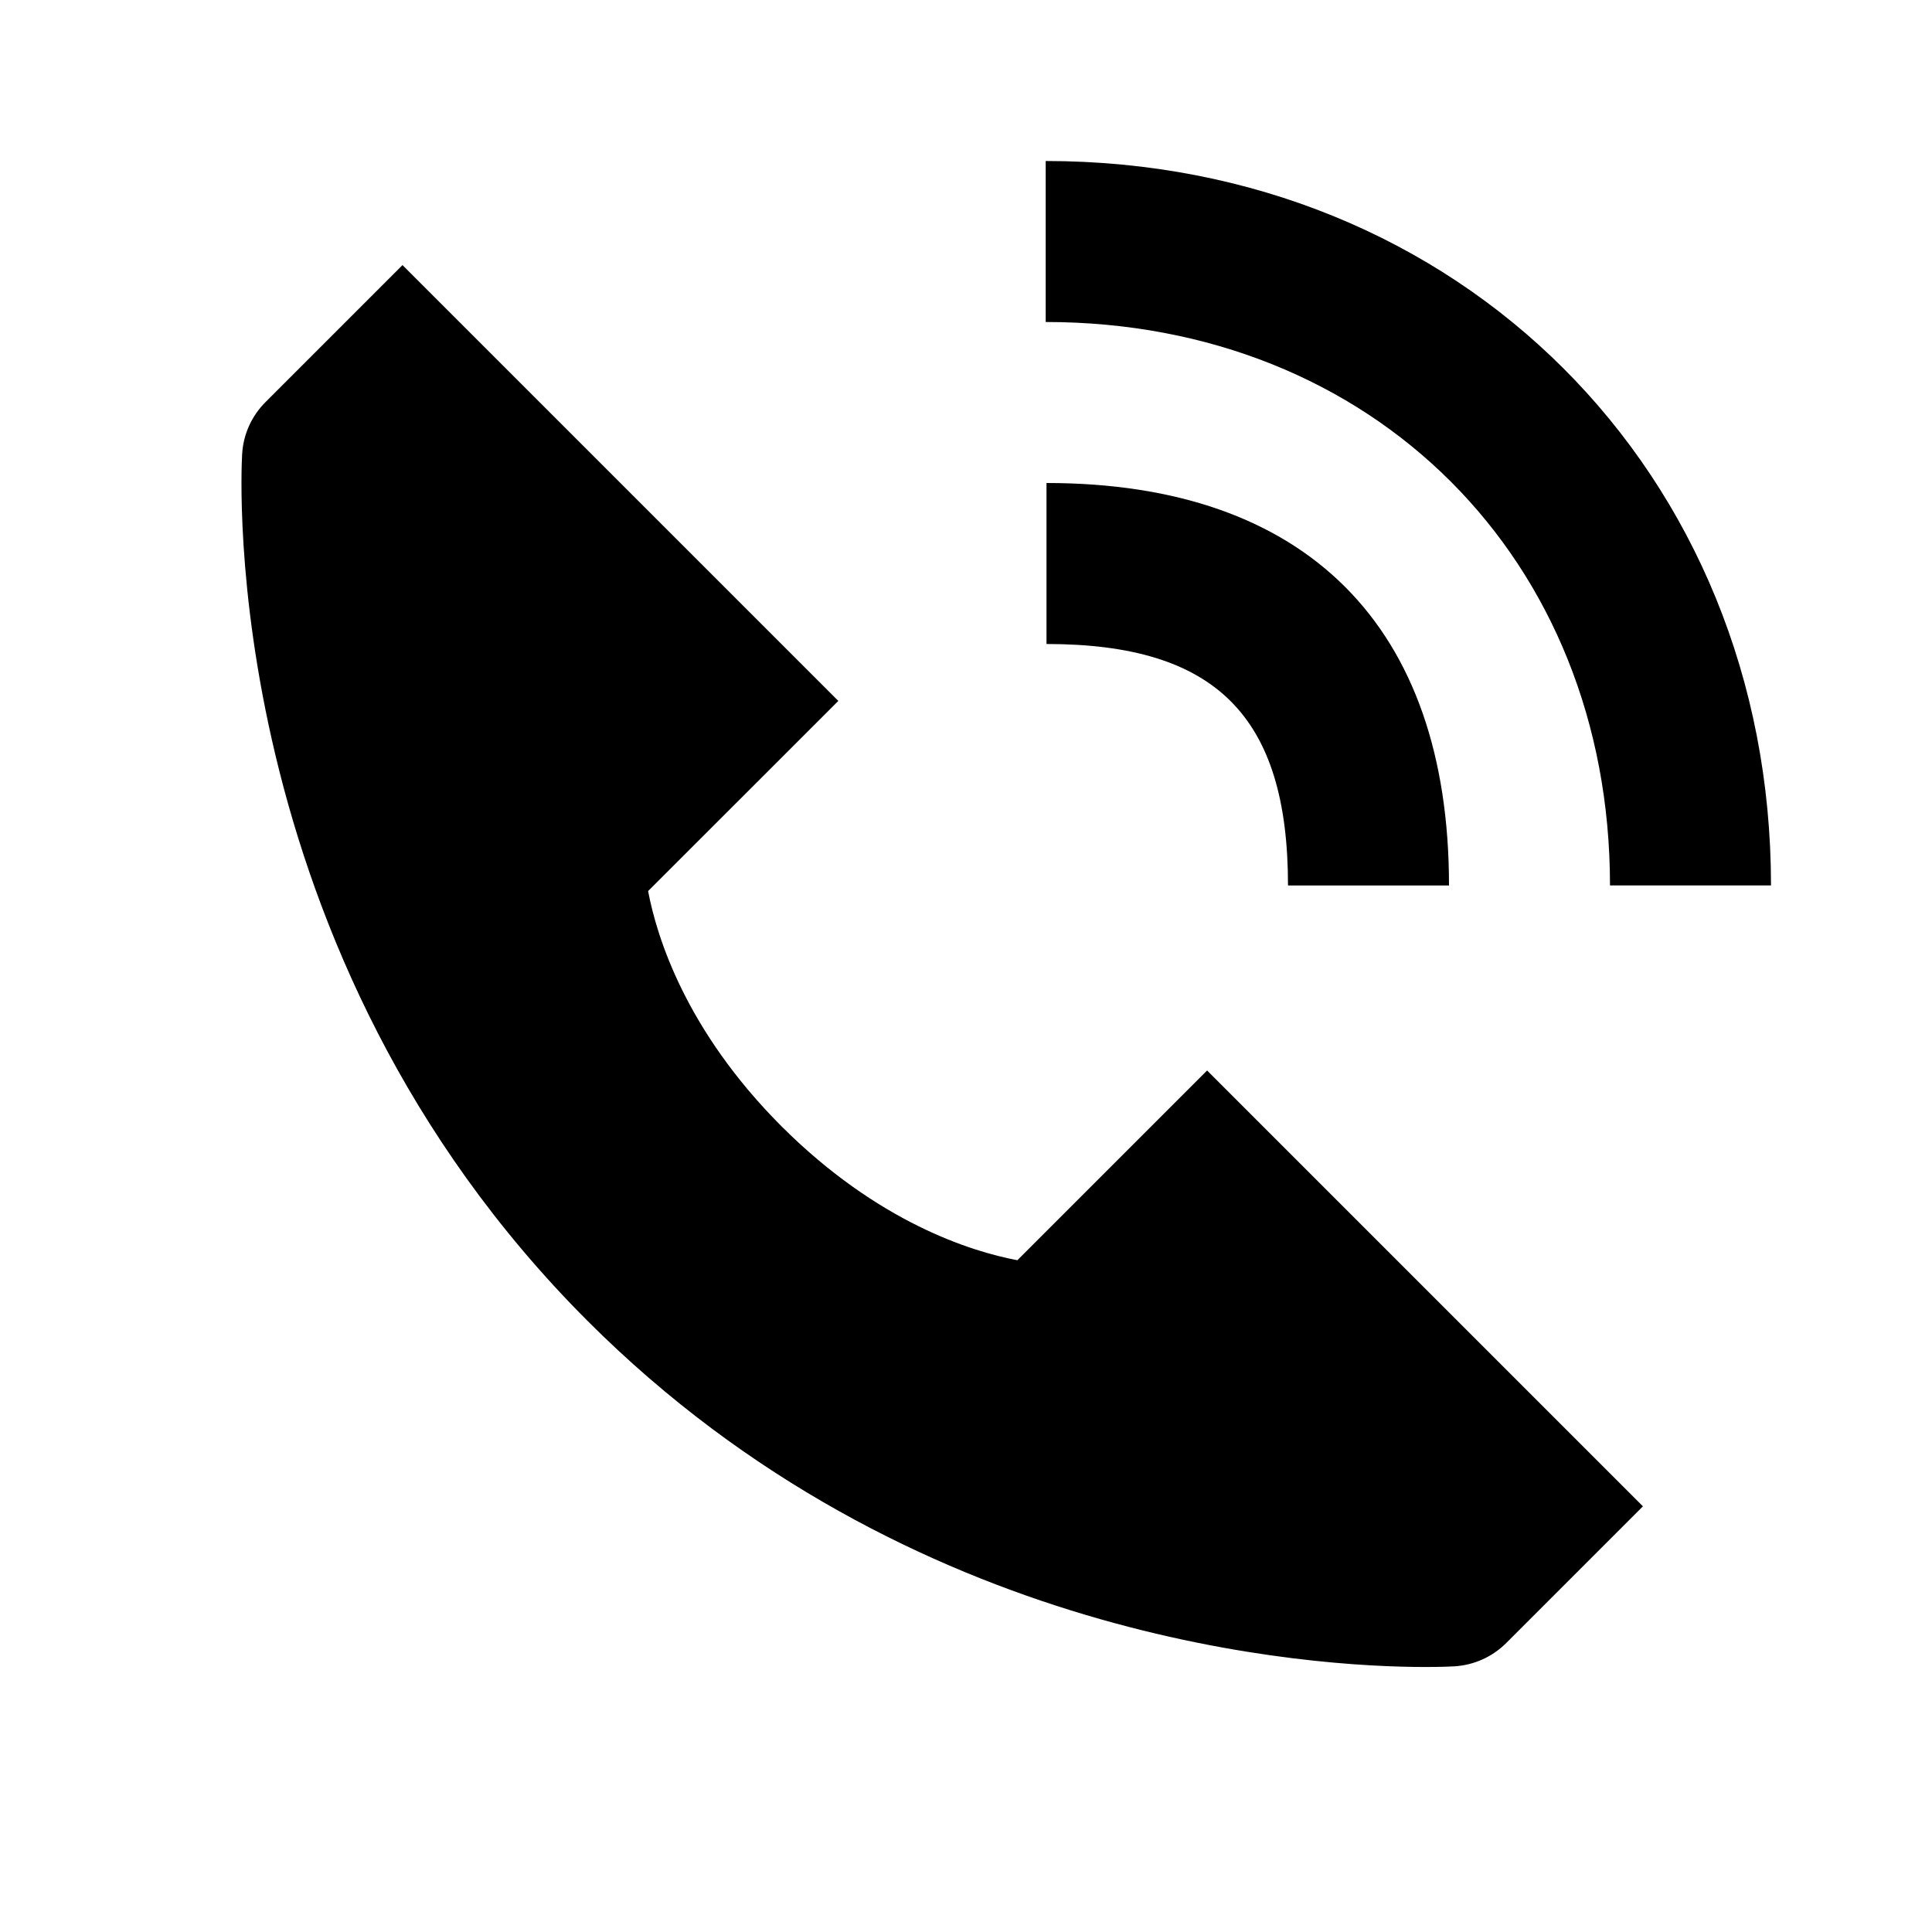
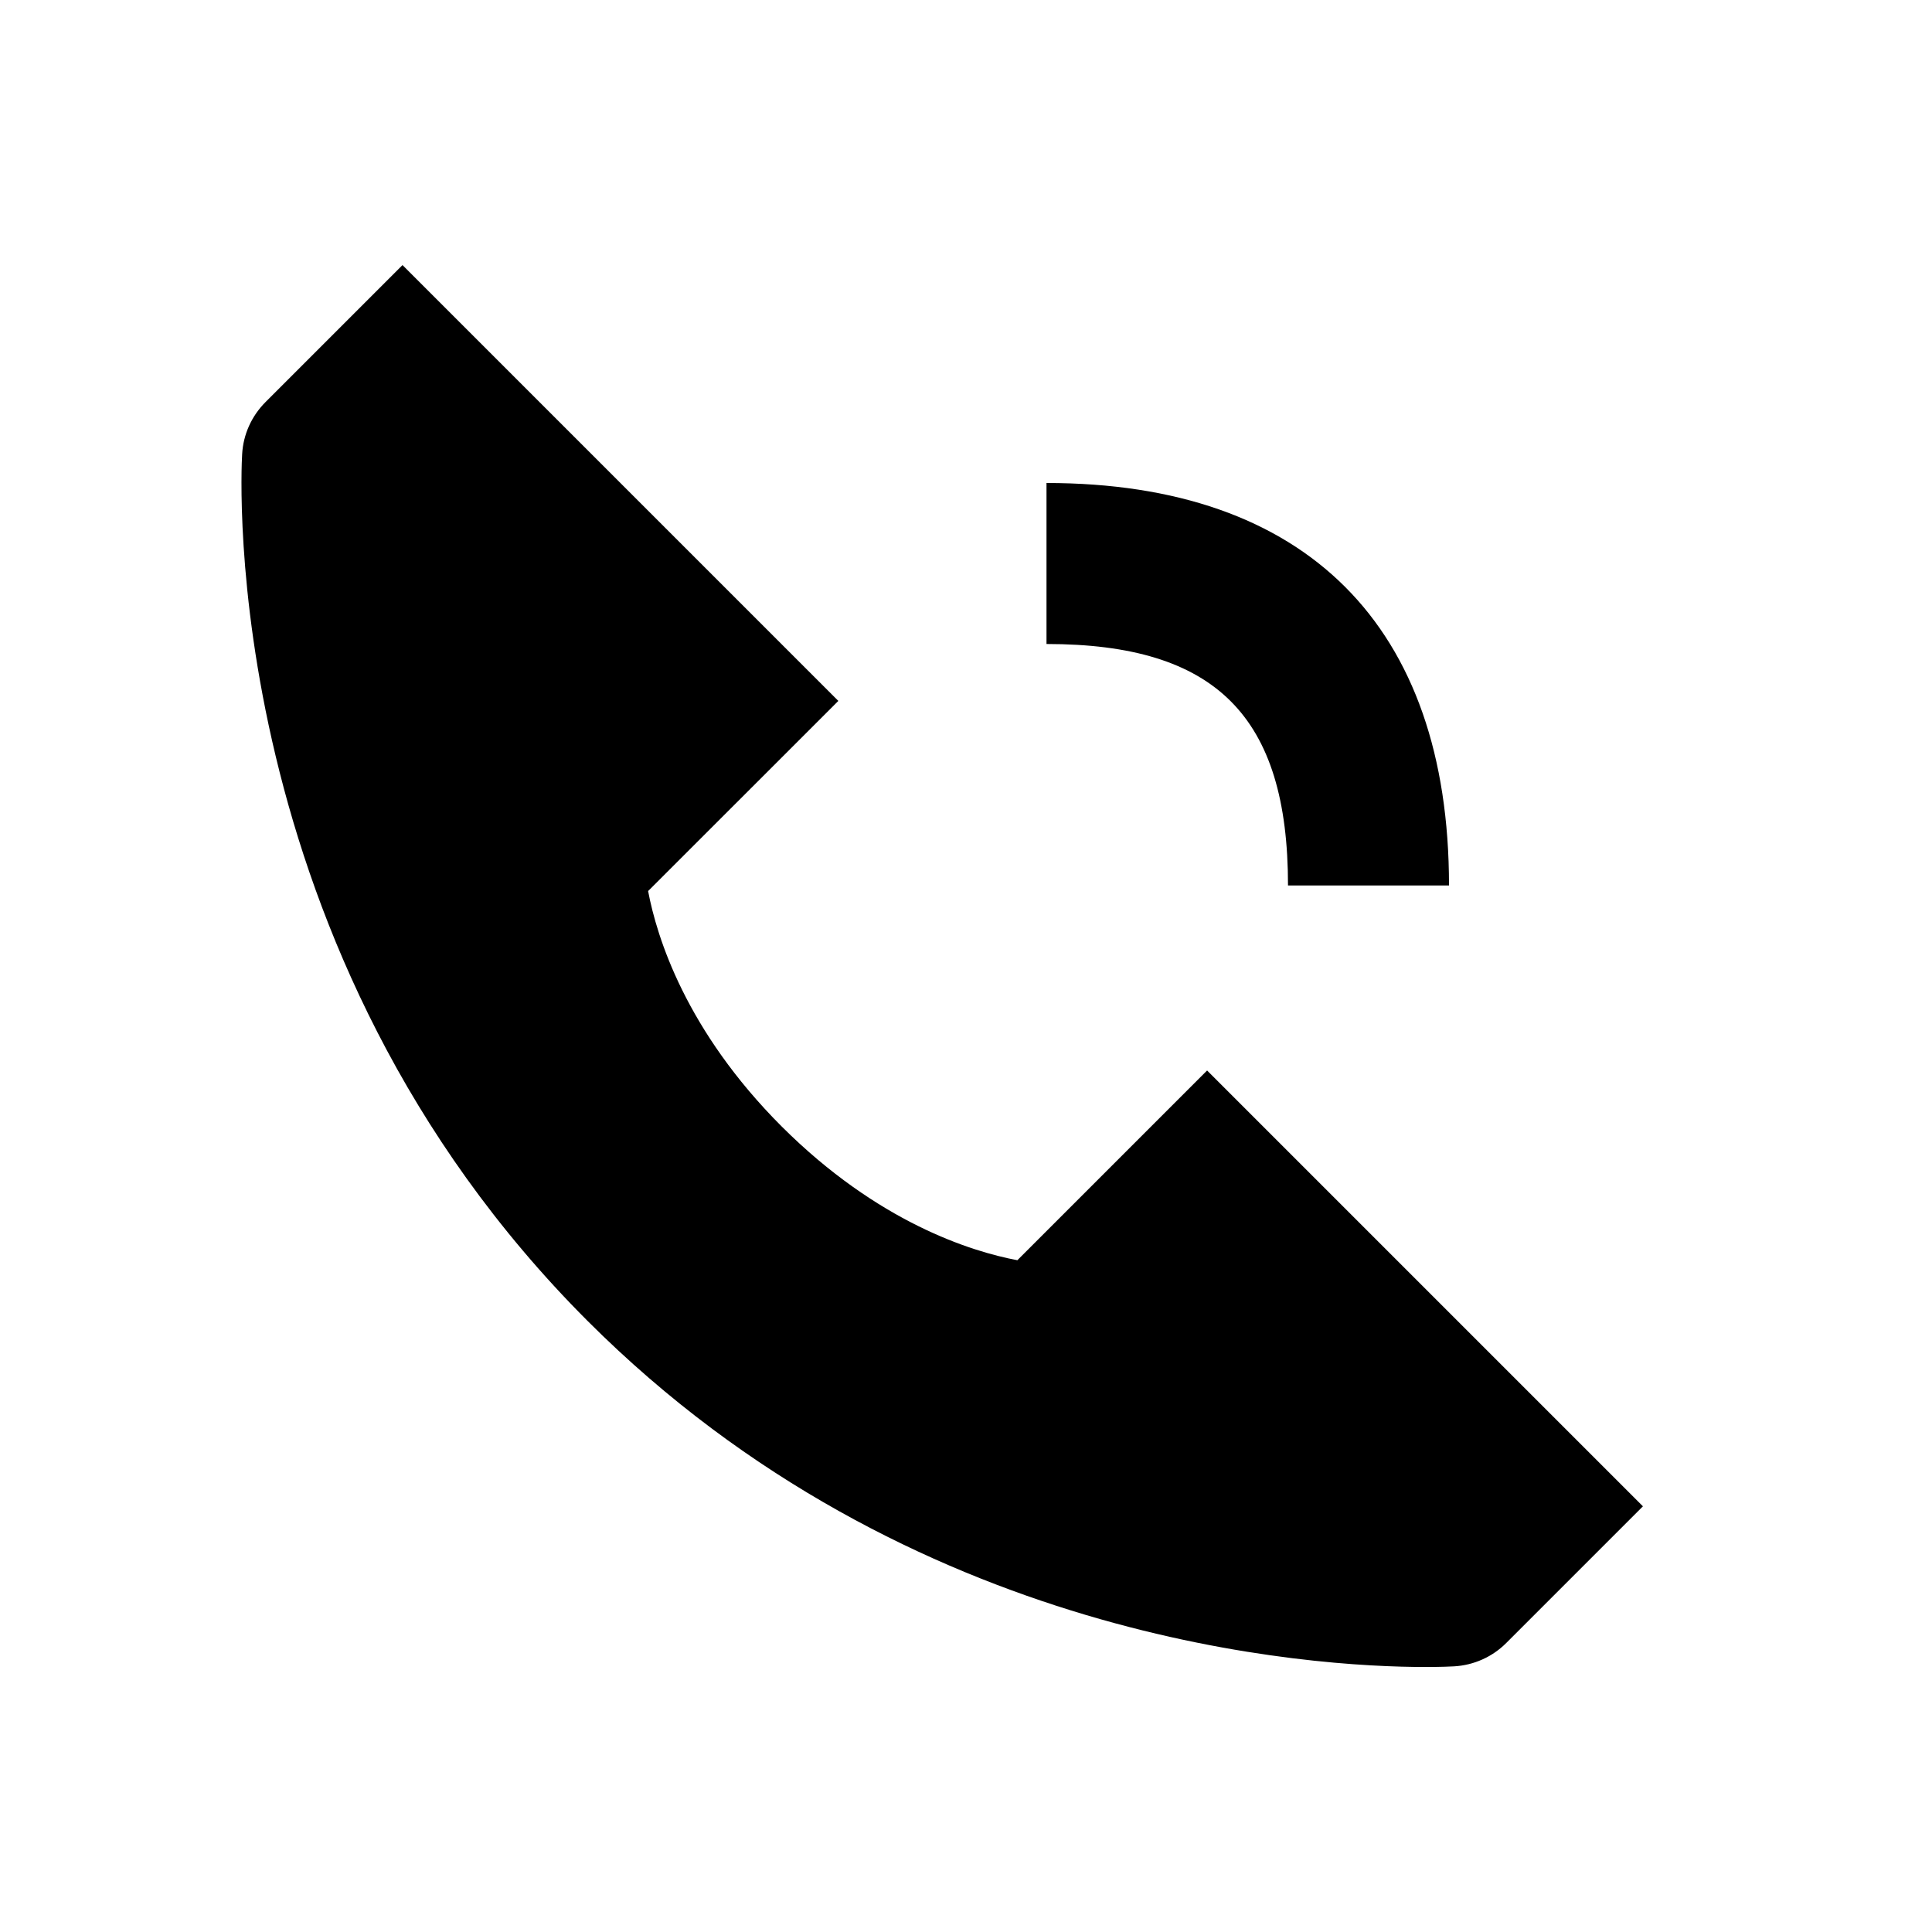
<svg xmlns="http://www.w3.org/2000/svg" width="24" height="24" viewBox="0 0 24 24">
-   <path d="M12.99,2v2C17.052,4,20,6.943,20,10.999h2C22,5.869,18.127,2,12.99,2z" />
  <path d="M16 11h2c0-3.225-1.775-5-5-5v2C15.103 8 16 8.897 16 11zM10.414 8.707L5 3.293 4.299 3.994l-1 1C3.125 5.168 3.021 5.398 3.008 5.643c-.015.25-.302 6.172 4.291 10.766 4.006 4.006 9.024 4.299 10.406 4.299.202 0 .326-.006.358-.008.245-.014.476-.117.649-.291l1-1 .697-.697-5.414-5.414-.697.697-1.66 1.66c-.577-.109-1.734-.471-2.926-1.66-1.193-1.193-1.553-2.354-1.661-2.926l1.661-1.66L10.414 8.707z" />
</svg>